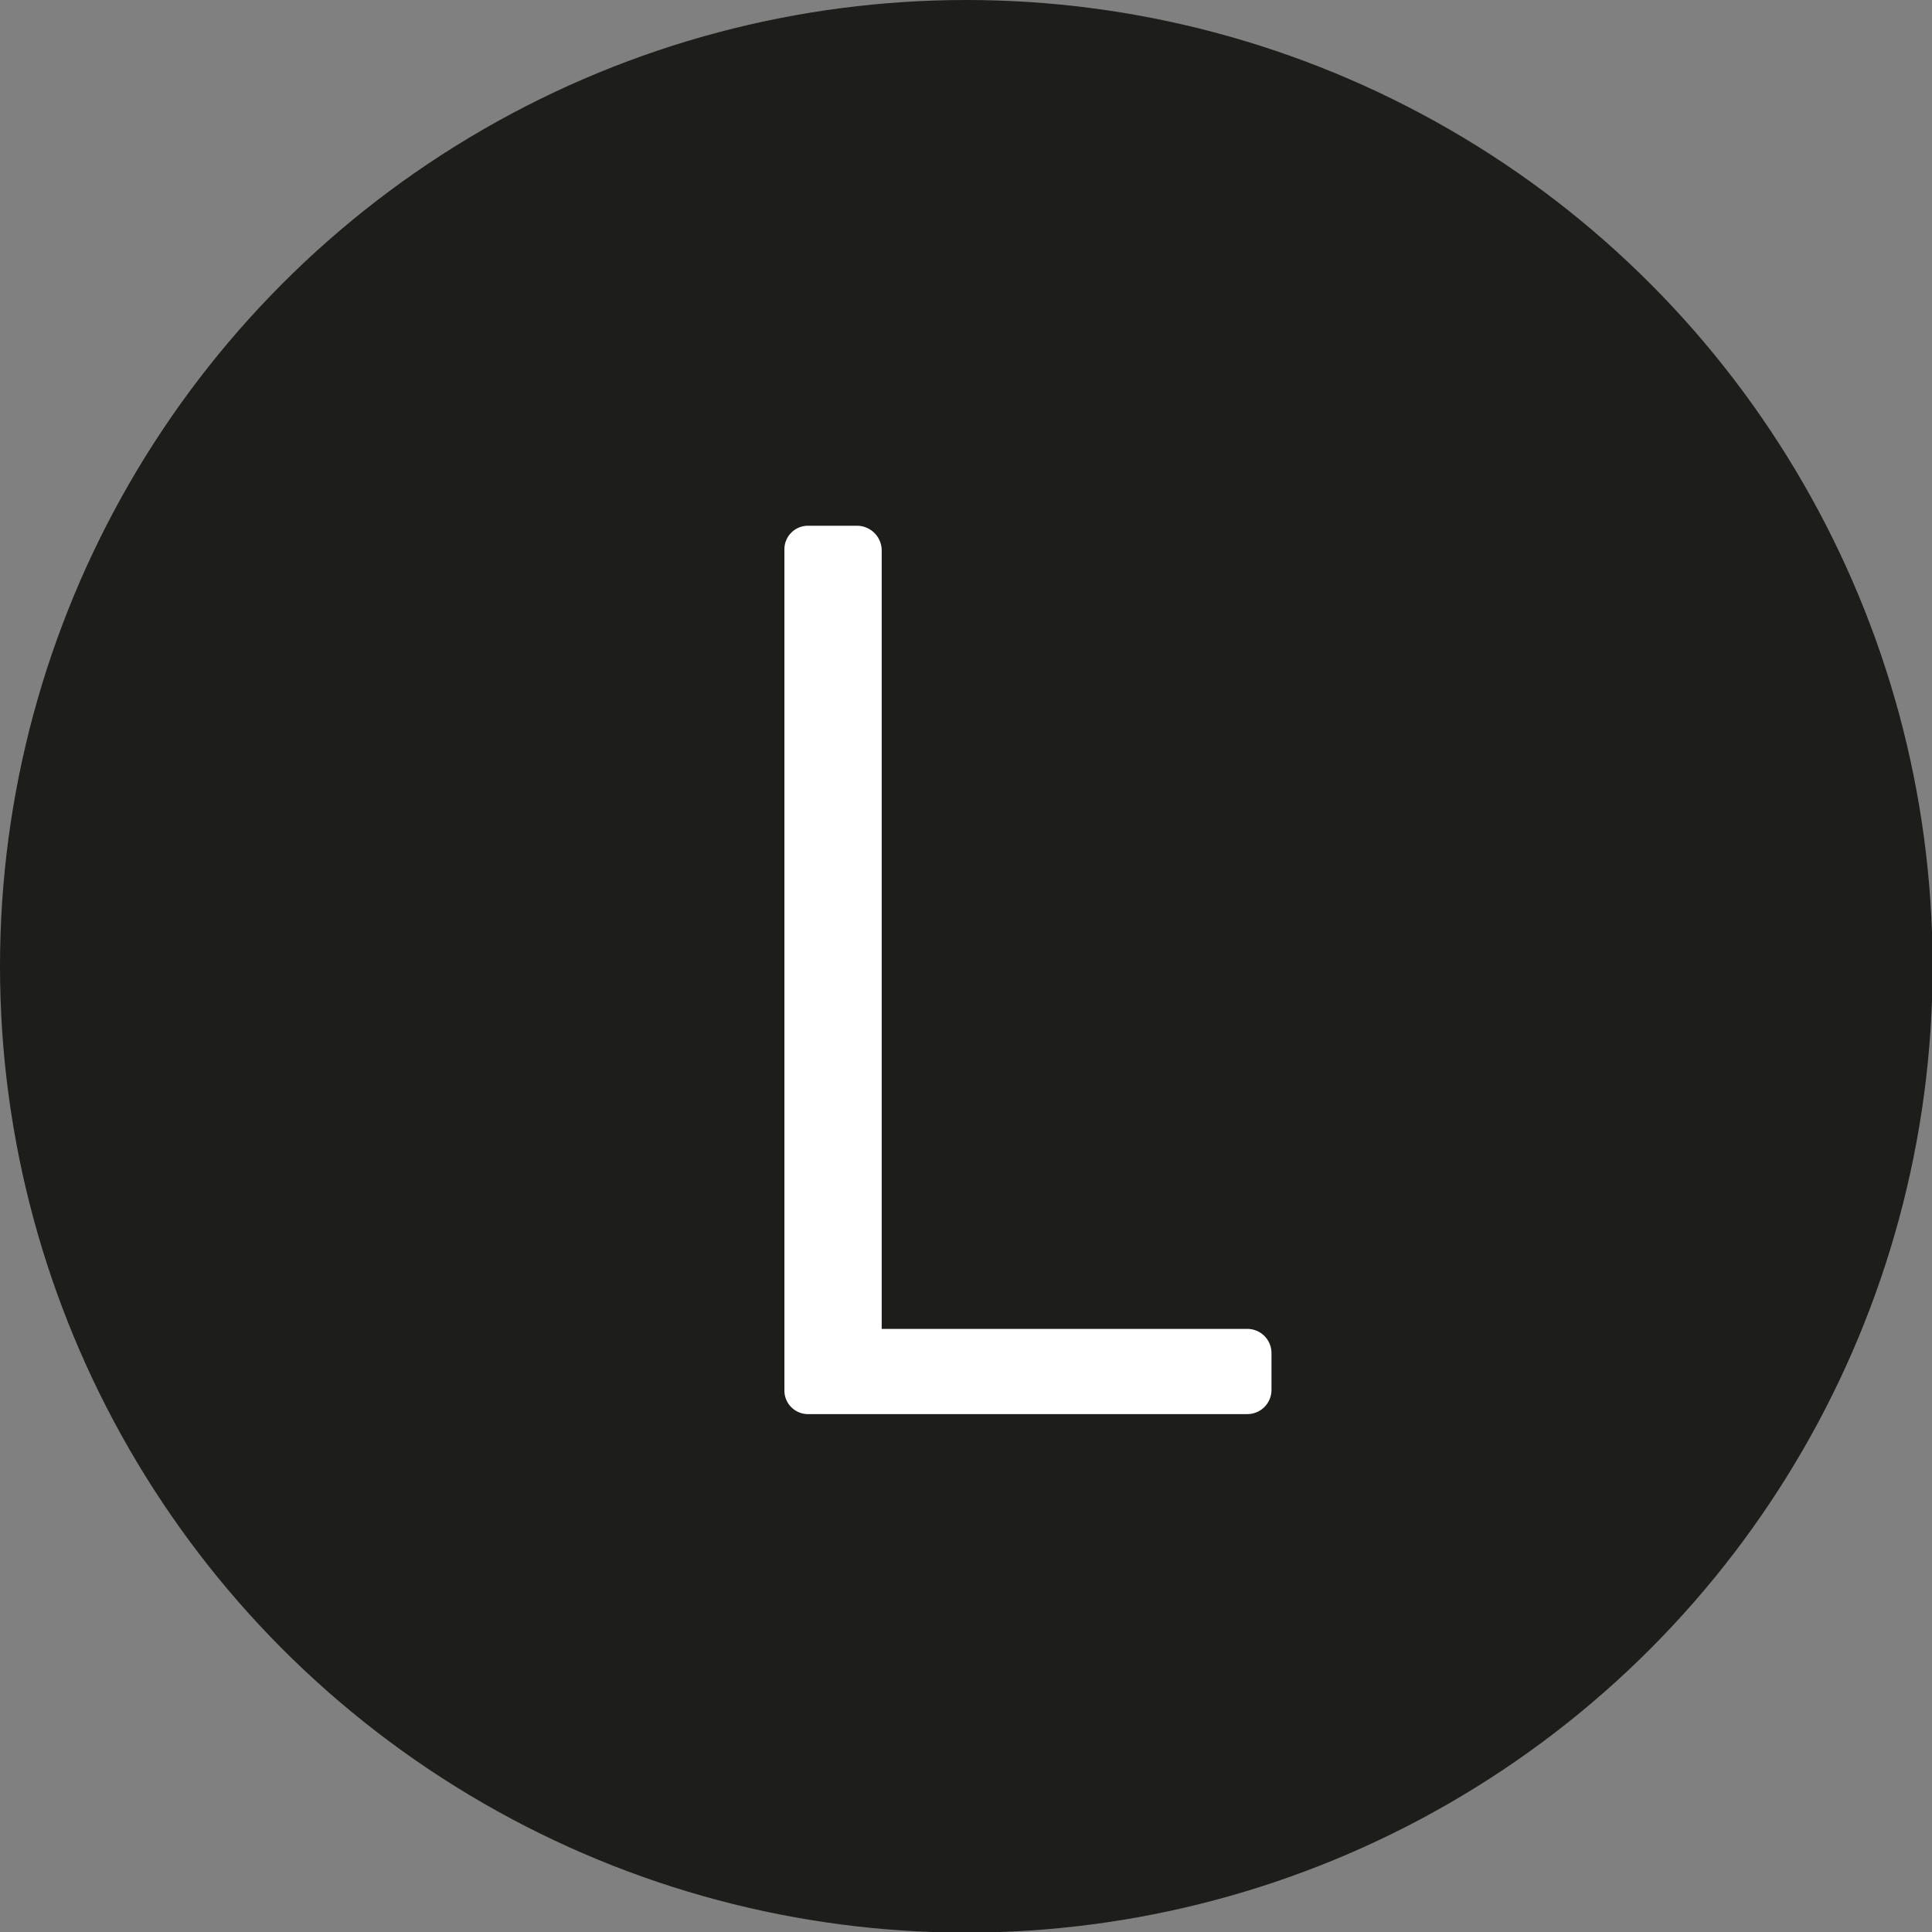
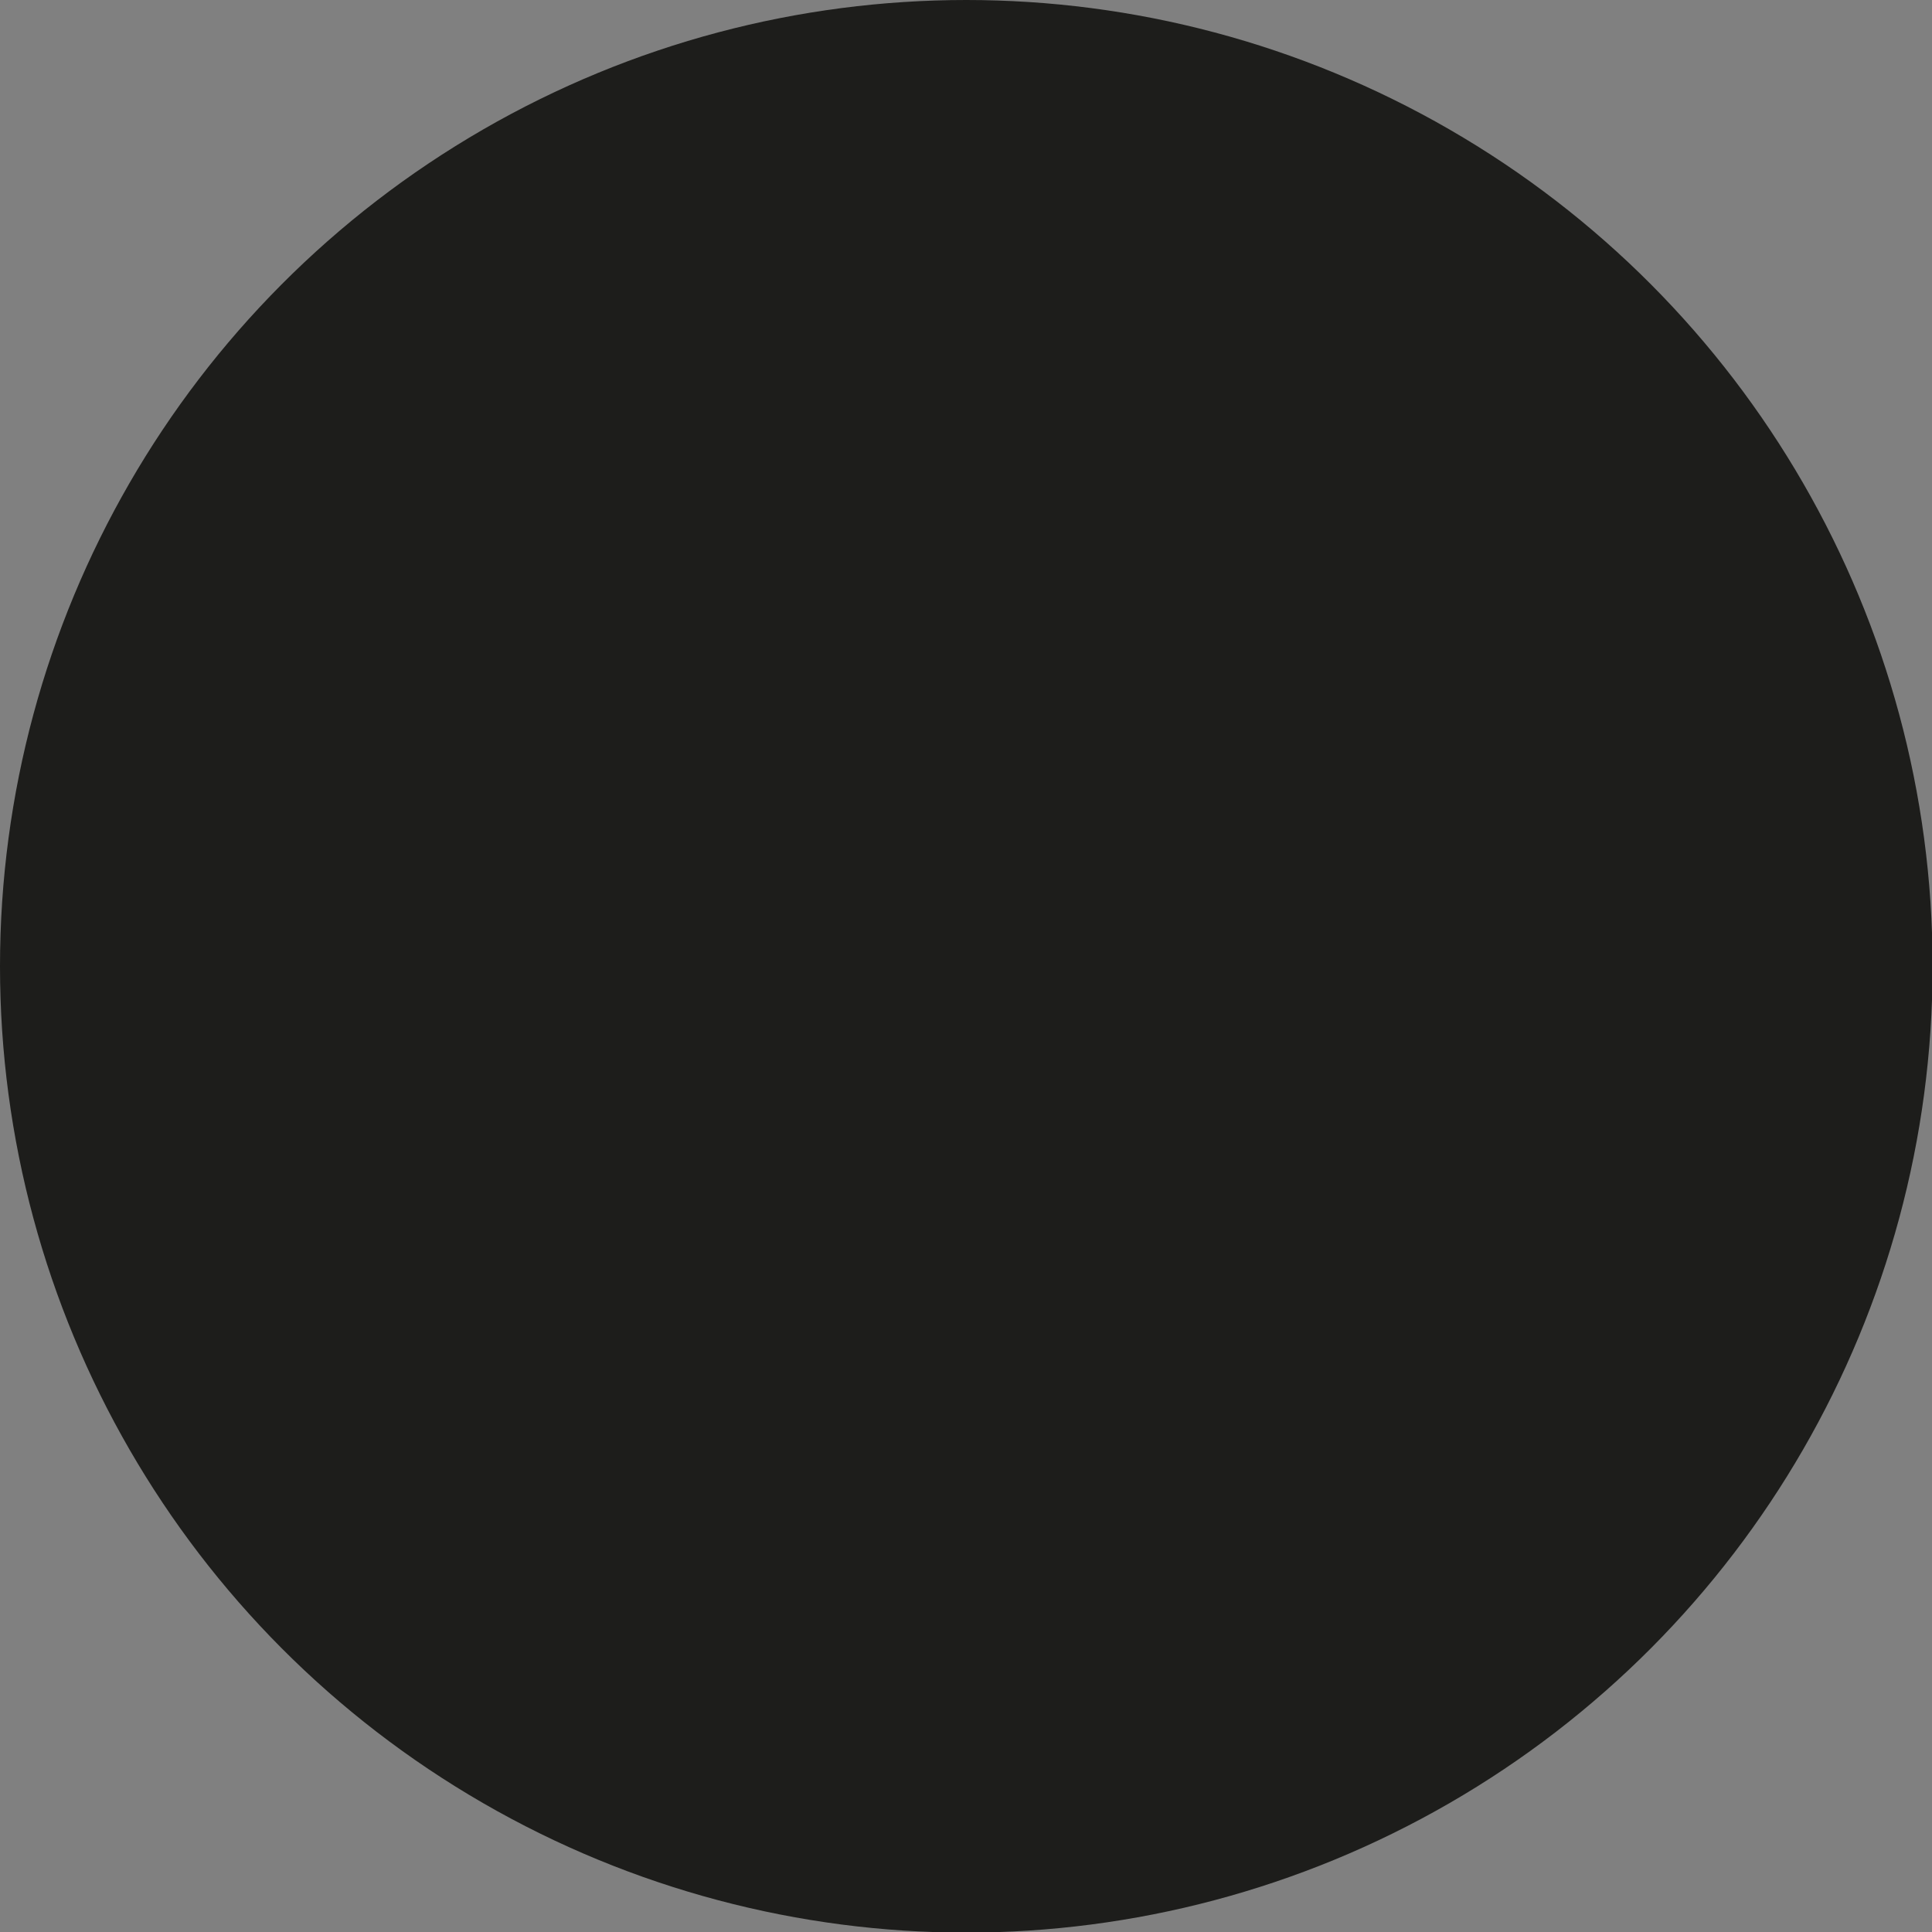
<svg xmlns="http://www.w3.org/2000/svg" width="45px" height="45px" id="Layer_1" data-name="Layer 1" viewBox="0 0 31.97 31.97">
  <rect x="0" y="0" width="31.97" height="31.97" fill="#808080" stroke="none" />
  <defs>
    <style>.cls-1{fill:#1d1d1b;}.cls-2{fill:#fff;}</style>
  </defs>
  <circle class="cls-1" cx="15.99" cy="15.99" r="15.99" />
-   <path class="cls-2" d="M296.39,398.51a.39.39,0,0,1,.4-.4h.81a.41.41,0,0,1,.4.4V411.4h6.05a.4.4,0,0,1,.4.4v.61a.4.4,0,0,1-.4.4h-7.26a.39.39,0,0,1-.4-.4Z" transform="translate(-283.41 -389.41)" />
</svg>